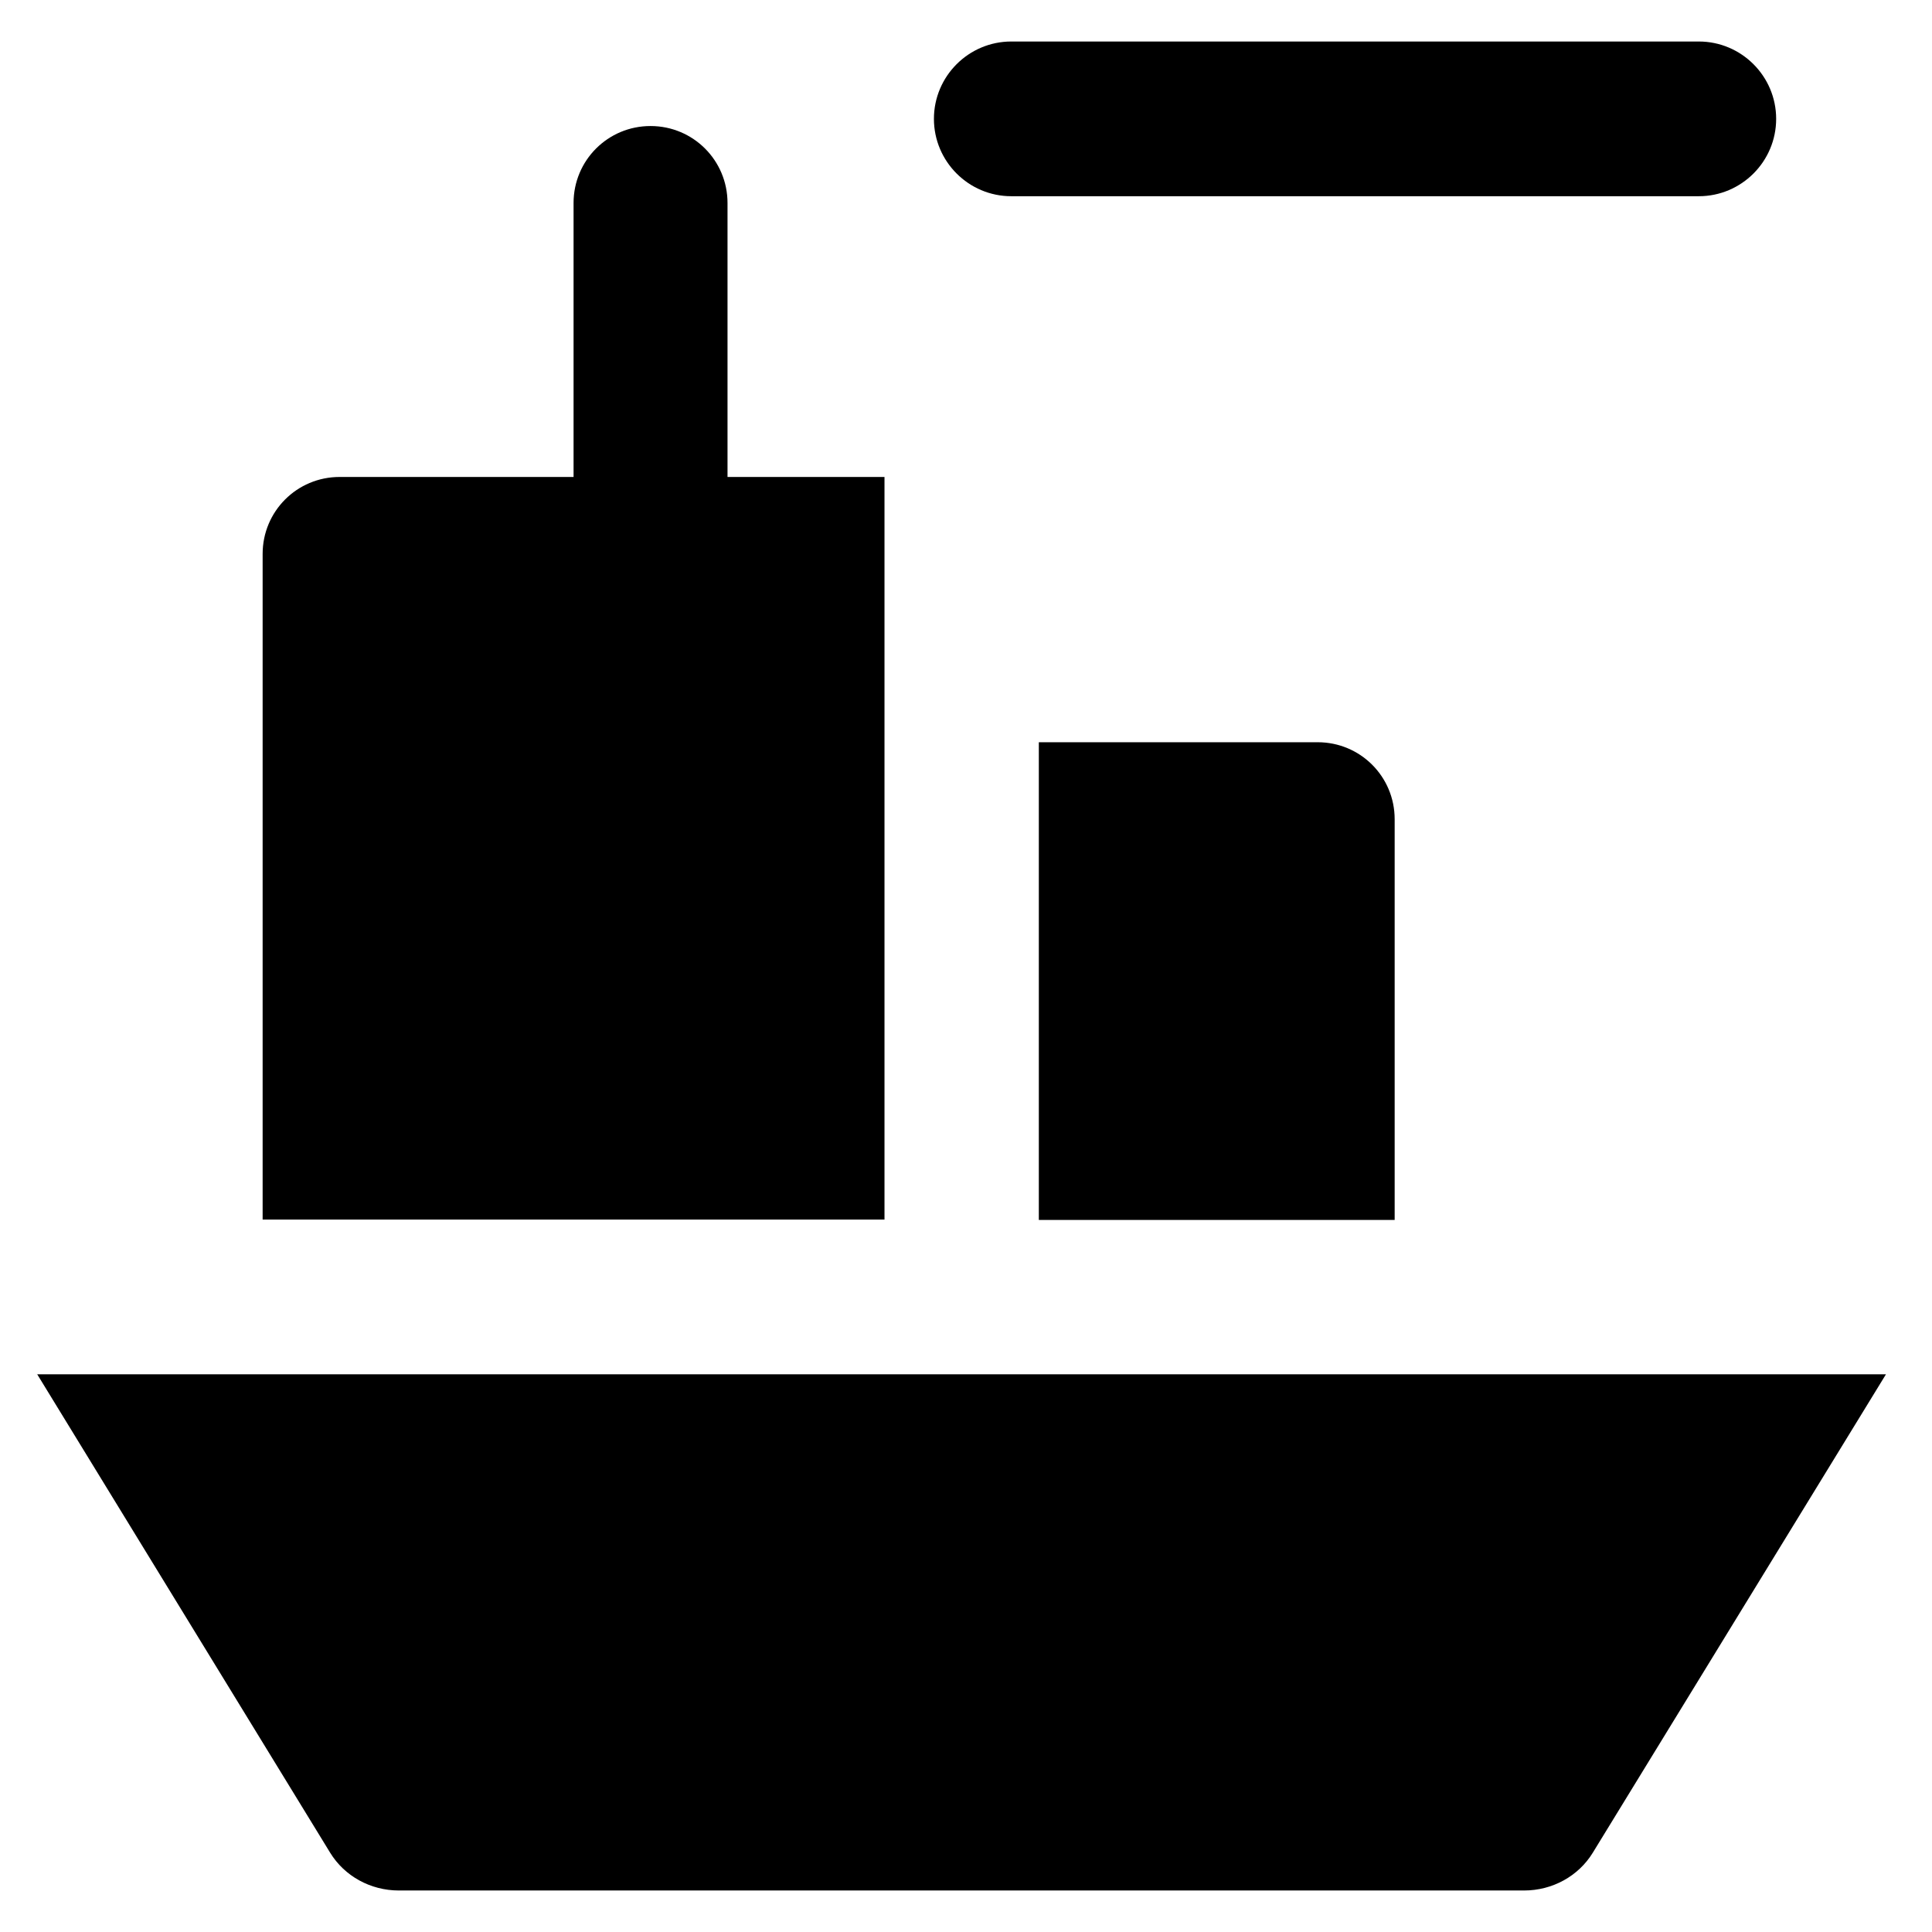
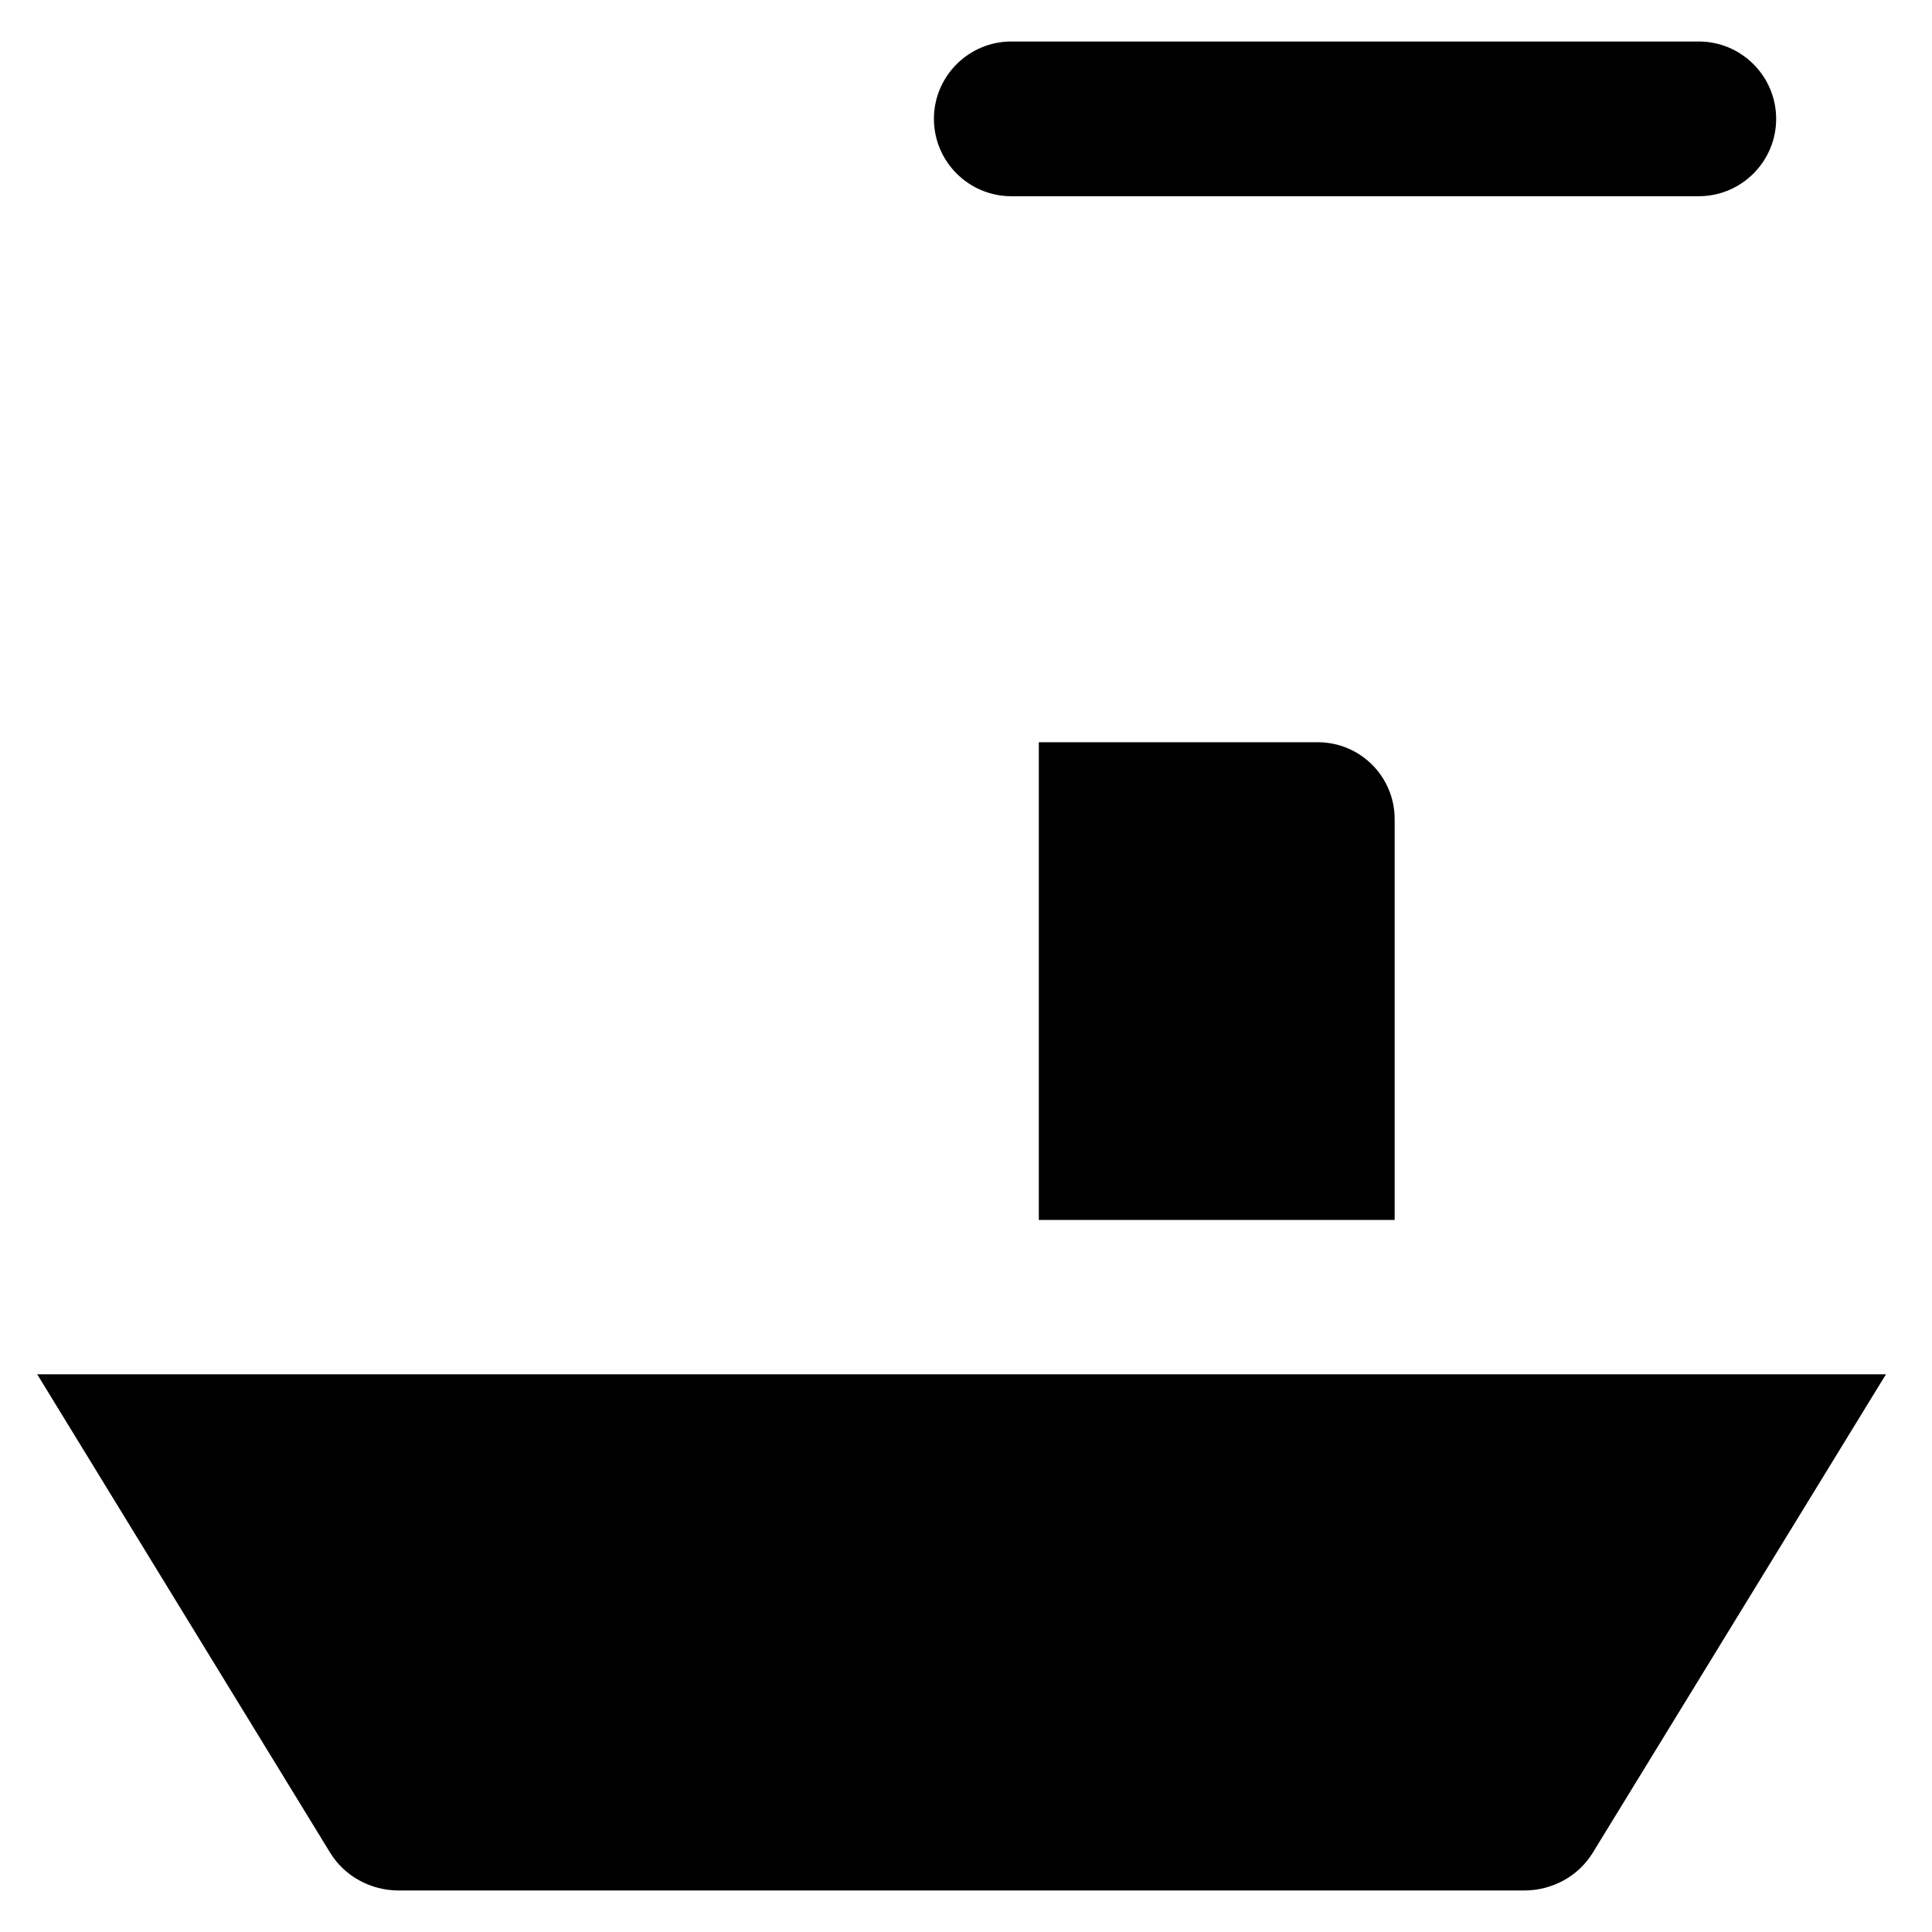
<svg xmlns="http://www.w3.org/2000/svg" fill="#000000" height="800px" width="800px" version="1.1" viewBox="0 0 512 512" enable-background="new 0 0 512 512">
  <g>
    <path d="M275.3,196.7v126.6h94.3V217.1c0-11.3-9.1-20.4-20.4-20.4H275.3z" />
    <path d="M9.8,364.1L87.5,491c3.8,6.2,10.7,10,18.2,10h298.2c7.5,0,14.4-3.8,18.2-10l77.7-126.8H9.8z" />
-     <path d="m234.4,126.4h-41.6v-72.6c0-11.3-9.1-20.4-20.4-20.4-11.3,0-20.4,9.1-20.4,20.4v72.6h-62c-11.3,0-20.4,9.1-20.4,20.4v176.4h164.8v-196.8z" />
    <path d="m268,52h182.2c11.3,0 20.5-9.2 20.5-20.5 0-11.3-9.2-20.5-20.5-20.5h-182.2c-11.3,0-20.5,9.2-20.5,20.5 0,11.3 9.2,20.5 20.5,20.5z" />
  </g>
</svg>